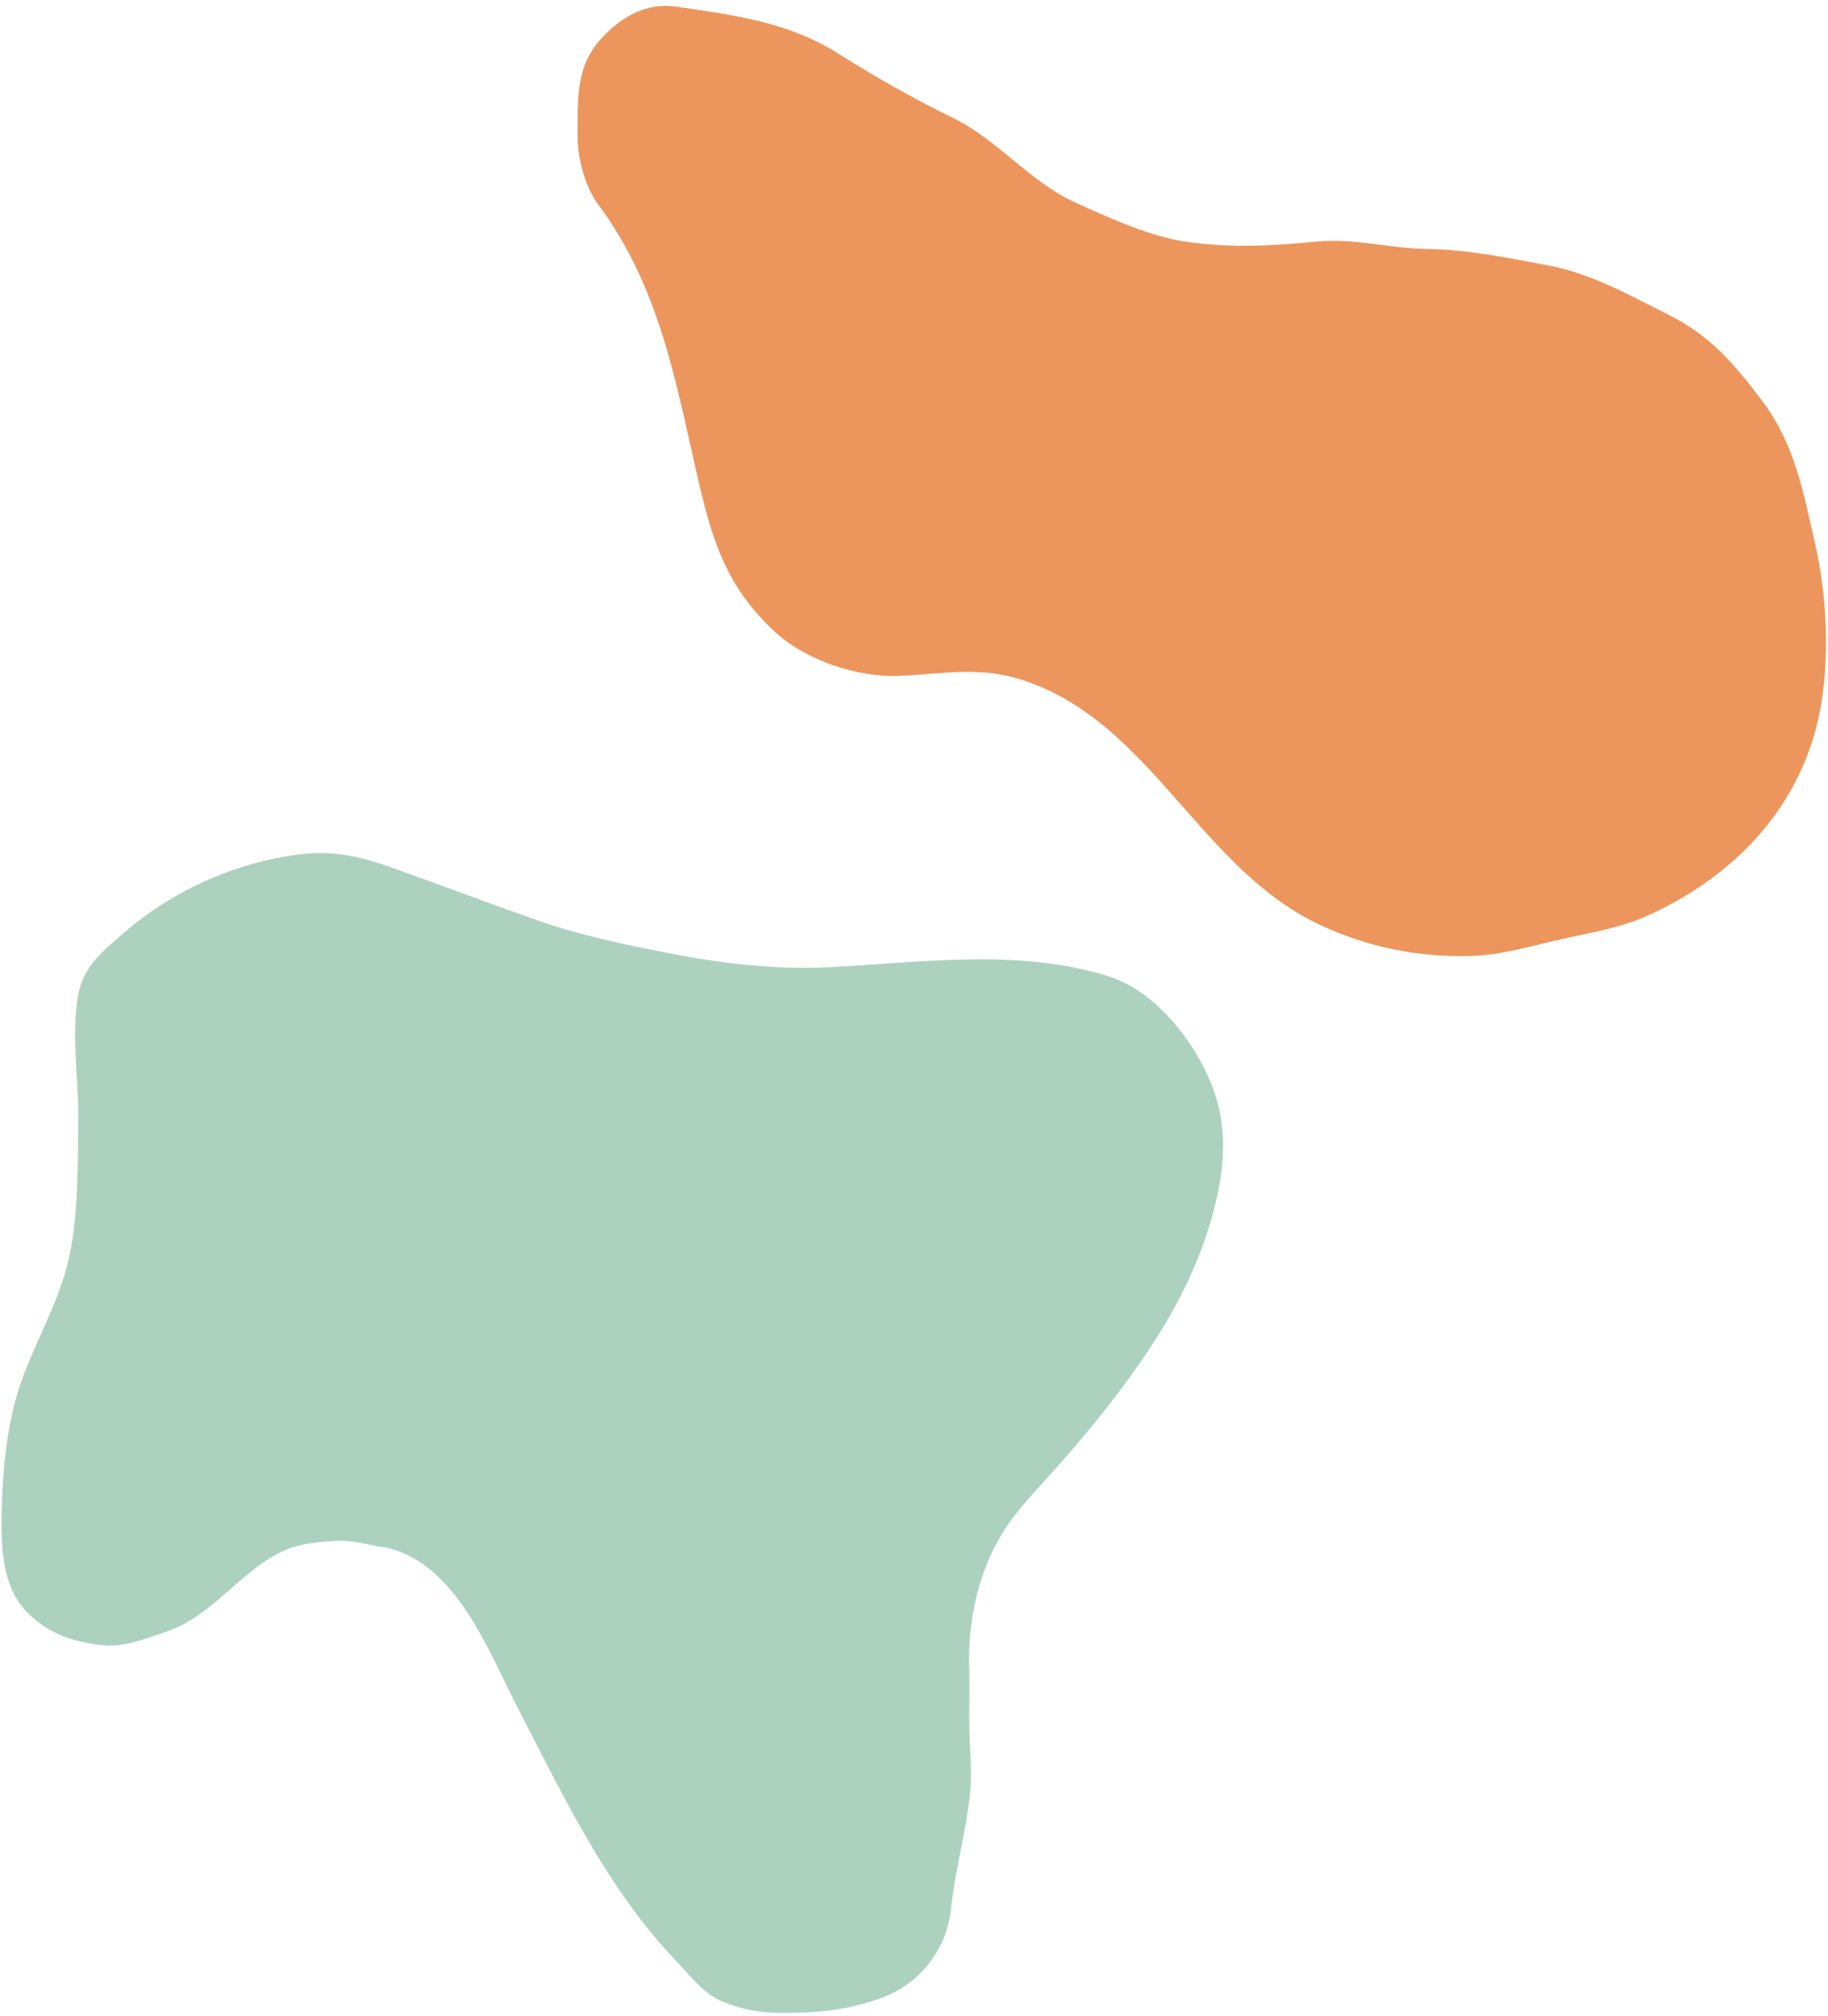
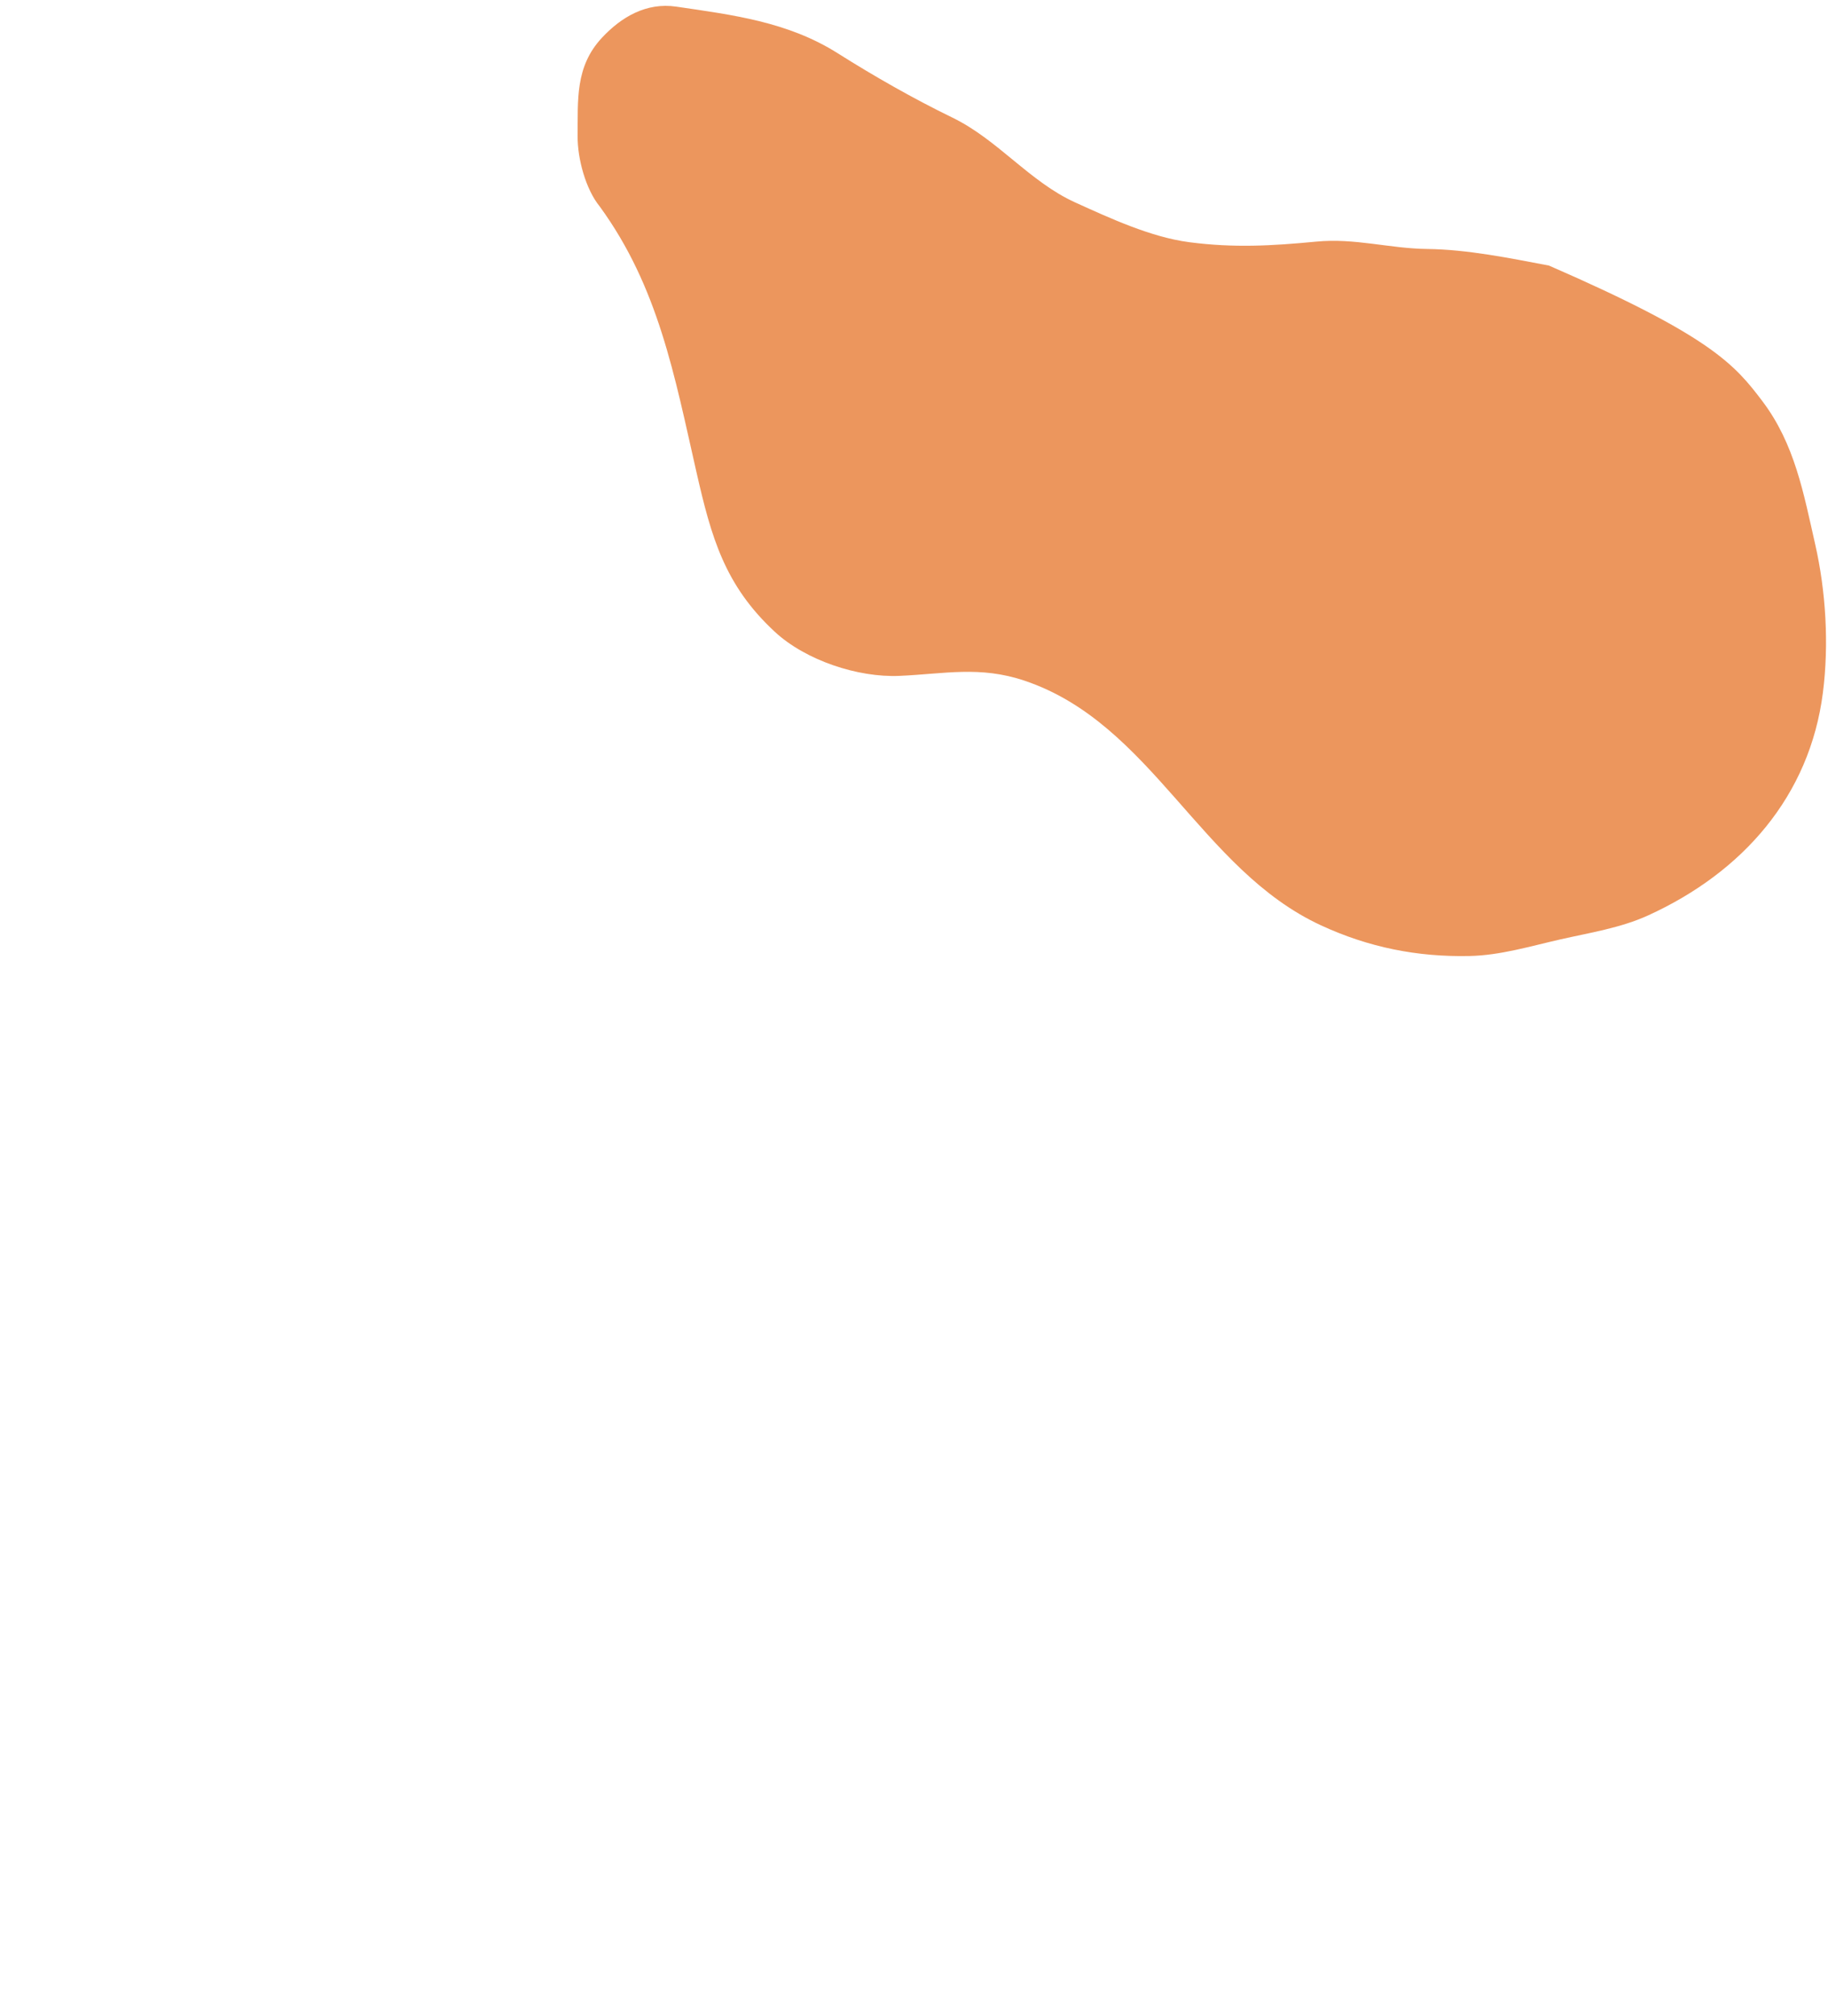
<svg xmlns="http://www.w3.org/2000/svg" width="176" height="194" viewBox="0 0 176 194" fill="none">
-   <path d="M64.967 188.584C58.436 181.711 54.271 172.927 49.96 164.589C46.956 158.78 44.02 150.66 37.329 148.964C35.518 148.755 34.111 148.178 32.222 148.305C29.814 148.467 28.175 148.621 26.067 149.907C22.531 152.066 19.991 155.727 15.94 157.061C13.754 157.781 11.773 158.645 9.414 158.292C6.613 157.874 4.526 157.134 2.551 155.111C0.467 152.978 0.161 149.688 0.15 146.866C0.134 143.012 0.475 138.571 1.46 134.862C2.748 130.015 5.656 125.782 6.683 120.87C7.555 116.7 7.475 112.178 7.537 107.925C7.594 103.95 6.841 99.761 7.512 95.84C7.995 93.023 9.835 91.595 11.937 89.77C16.722 85.614 23.038 82.815 29.408 82.168C32.288 81.876 34.965 82.51 37.673 83.477C42.365 85.152 47.019 86.915 51.713 88.566C55.914 90.043 60.353 90.949 64.713 91.797C69.446 92.718 74.734 93.328 79.559 93.099C88.541 92.673 97.941 91.204 106.744 93.965C111.201 95.363 114.998 100.179 116.659 104.405C118.425 108.898 117.85 113.241 116.495 117.772C114.723 123.701 111.645 128.704 107.981 133.621C105.989 136.294 103.846 138.851 101.633 141.344C99.898 143.298 97.995 145.185 96.604 147.411C94.177 151.297 93.17 155.967 93.317 160.531C93.387 162.692 93.266 164.844 93.344 167.005C93.411 168.891 93.594 170.802 93.392 172.683C92.994 176.401 91.942 180.021 91.557 183.745C91.155 187.64 88.514 190.983 84.835 192.297C81.374 193.533 78.407 193.767 74.767 193.715C72.942 193.689 70.865 193.266 69.205 192.468C67.577 191.685 66.191 189.874 64.967 188.584Z" fill="#ACD2BF" />
-   <path d="M67.049 45.414C64.931 36.108 63.395 27.627 57.733 19.858C56.394 18.223 55.594 15.257 55.614 13.108C55.646 9.628 55.36 6.435 57.933 3.658C59.813 1.628 62.236 0.217 65.107 0.638C70.534 1.435 75.845 2.09 80.64 5.116C84.178 7.348 87.95 9.498 91.707 11.324C96.077 13.446 99.136 17.498 103.521 19.484C106.895 21.012 110.815 22.827 114.5 23.309C118.808 23.872 122.446 23.662 126.733 23.253C130.473 22.896 133.753 23.917 137.412 23.962C141.298 24.01 145.329 24.838 149.136 25.56C153.222 26.334 157.027 28.475 160.718 30.33C164.732 32.346 167.031 35.099 169.689 38.618C172.802 42.738 173.65 47.477 174.766 52.383C175.801 56.927 176.1 62.035 175.51 66.658C174.238 76.64 167.774 83.945 158.705 88.09C156.026 89.315 153.041 89.769 150.186 90.419C147.332 91.069 144.441 91.945 141.498 92.007C136.451 92.115 131.769 91.177 127.175 89.052C115.554 83.677 110.917 69.635 98.642 65.51C94.325 64.059 90.937 64.858 86.594 65.047C82.593 65.222 77.566 63.547 74.617 60.822C69.778 56.35 68.487 51.731 67.049 45.414Z" fill="#EC965D" />
+   <path d="M67.049 45.414C64.931 36.108 63.395 27.627 57.733 19.858C56.394 18.223 55.594 15.257 55.614 13.108C55.646 9.628 55.36 6.435 57.933 3.658C59.813 1.628 62.236 0.217 65.107 0.638C70.534 1.435 75.845 2.09 80.64 5.116C84.178 7.348 87.95 9.498 91.707 11.324C96.077 13.446 99.136 17.498 103.521 19.484C106.895 21.012 110.815 22.827 114.5 23.309C118.808 23.872 122.446 23.662 126.733 23.253C130.473 22.896 133.753 23.917 137.412 23.962C141.298 24.01 145.329 24.838 149.136 25.56C164.732 32.346 167.031 35.099 169.689 38.618C172.802 42.738 173.65 47.477 174.766 52.383C175.801 56.927 176.1 62.035 175.51 66.658C174.238 76.64 167.774 83.945 158.705 88.09C156.026 89.315 153.041 89.769 150.186 90.419C147.332 91.069 144.441 91.945 141.498 92.007C136.451 92.115 131.769 91.177 127.175 89.052C115.554 83.677 110.917 69.635 98.642 65.51C94.325 64.059 90.937 64.858 86.594 65.047C82.593 65.222 77.566 63.547 74.617 60.822C69.778 56.35 68.487 51.731 67.049 45.414Z" fill="#EC965D" />
</svg>